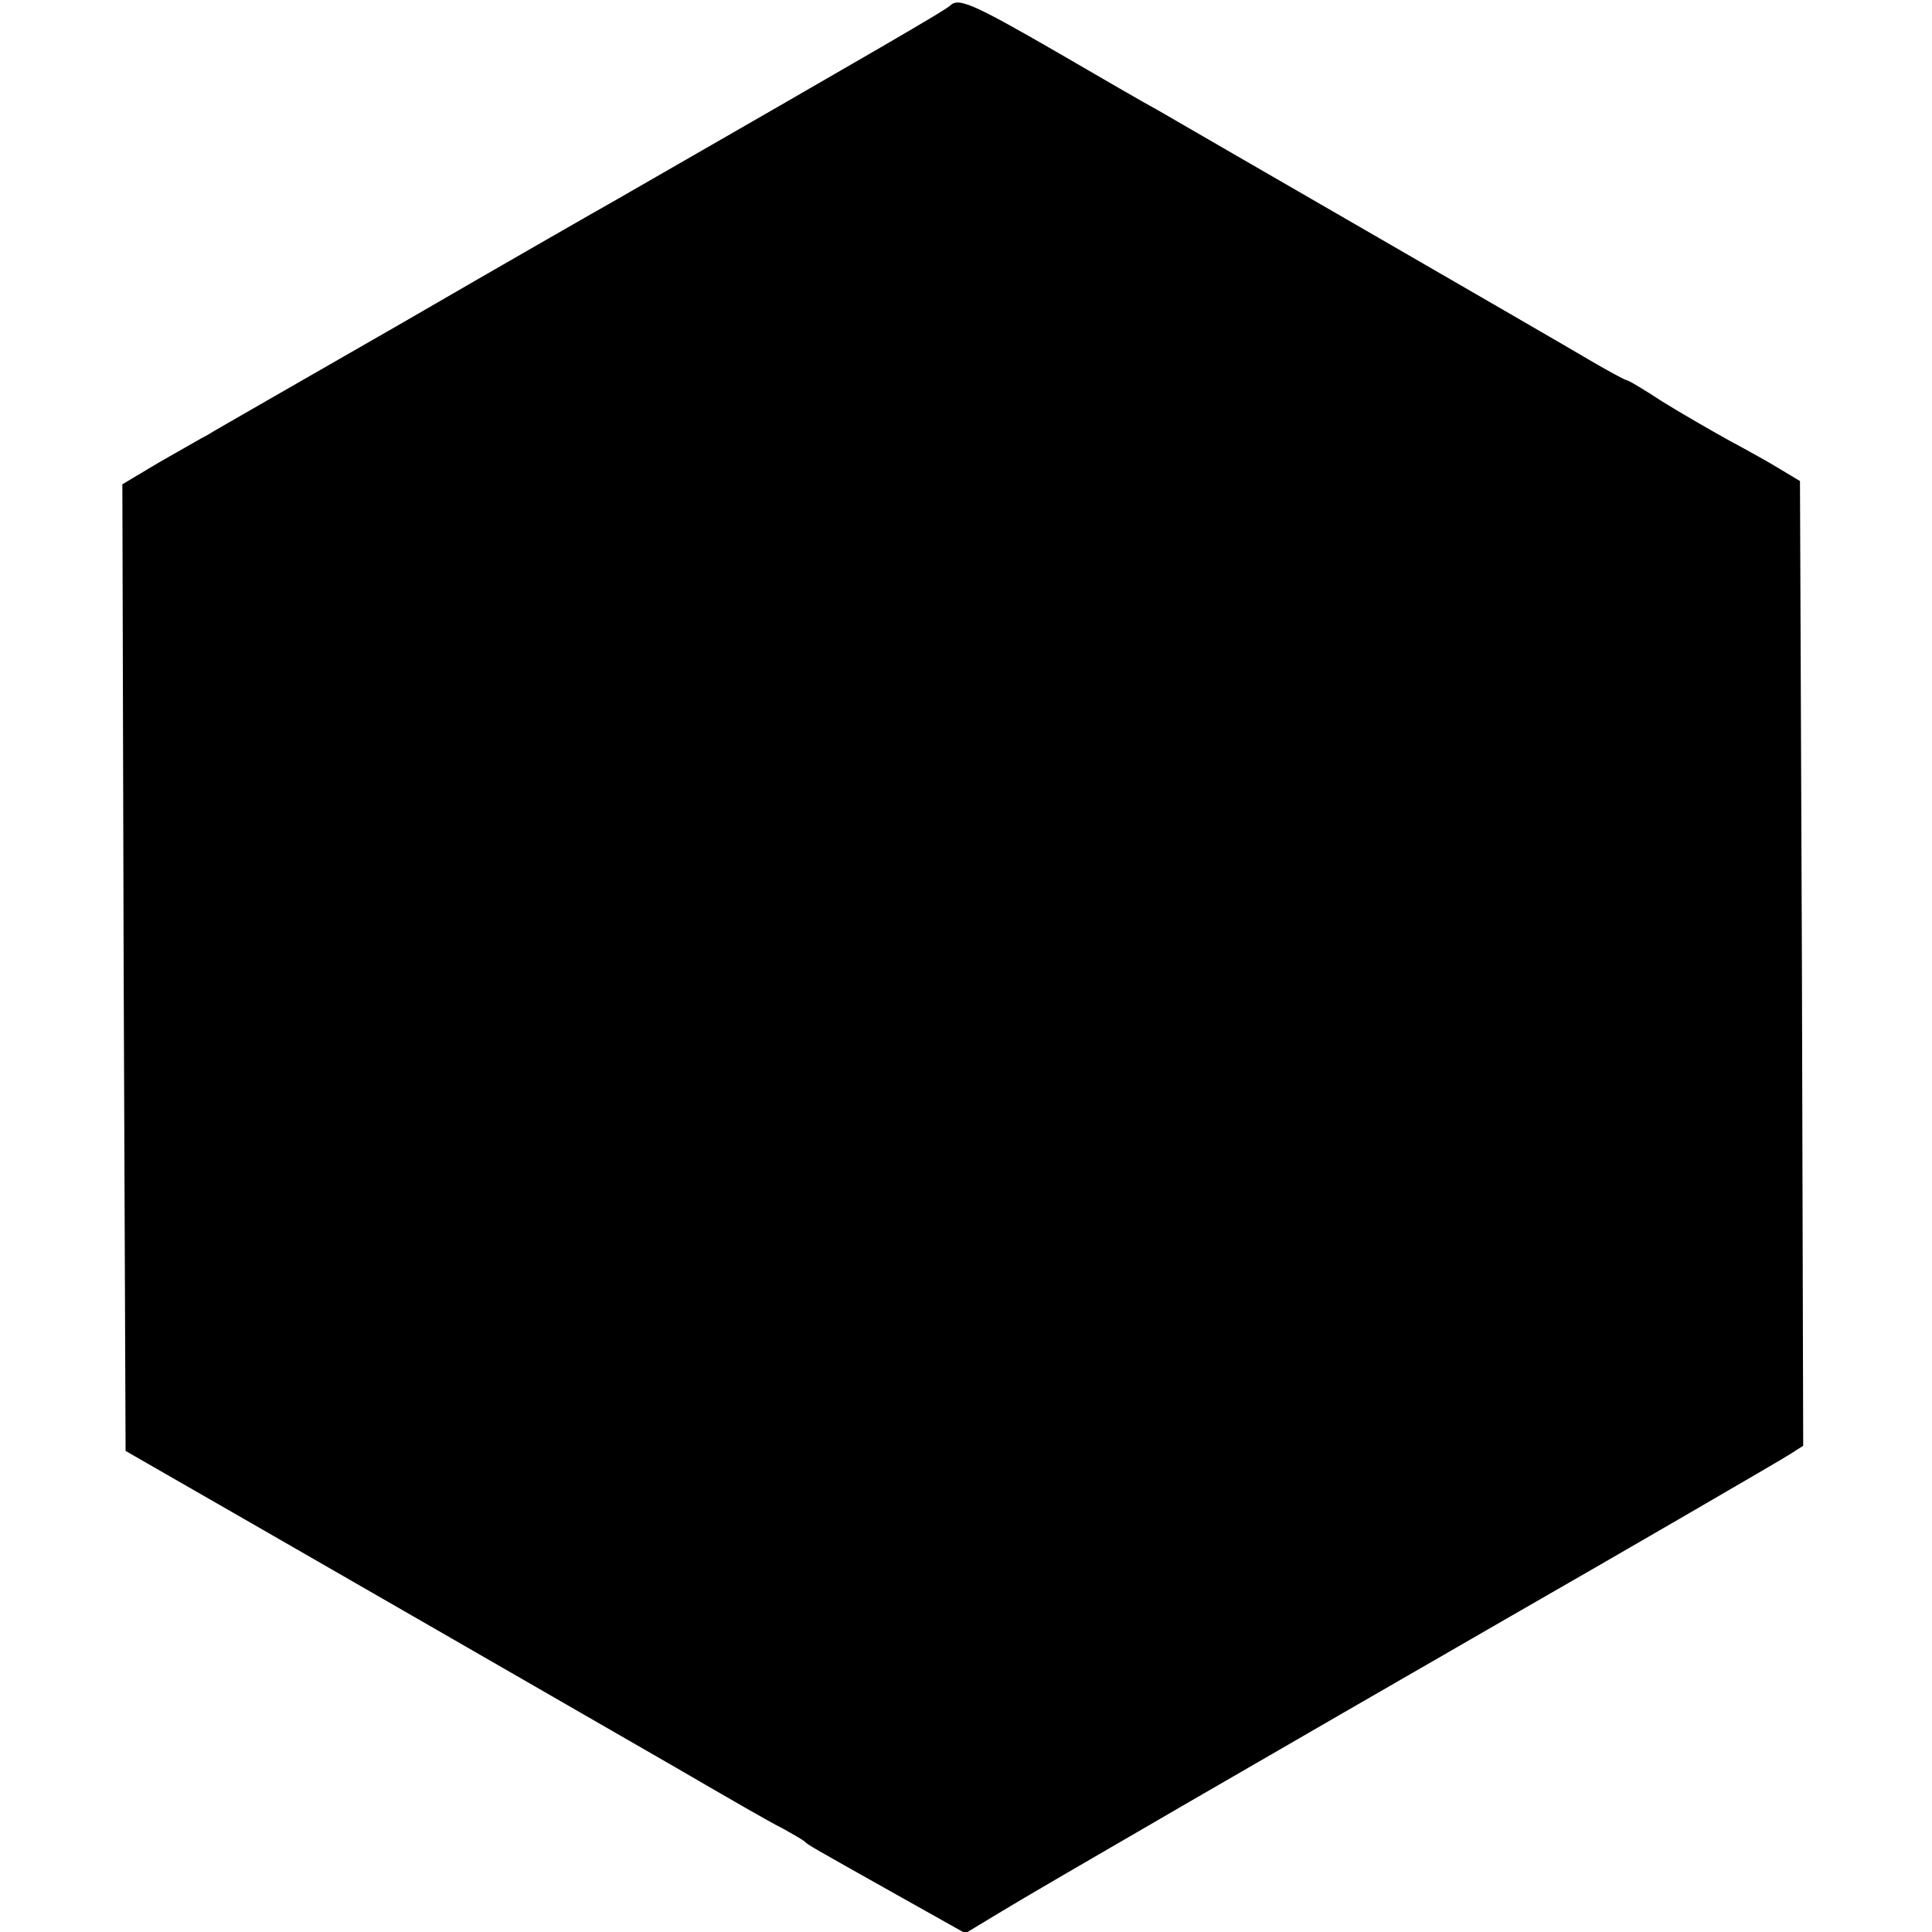
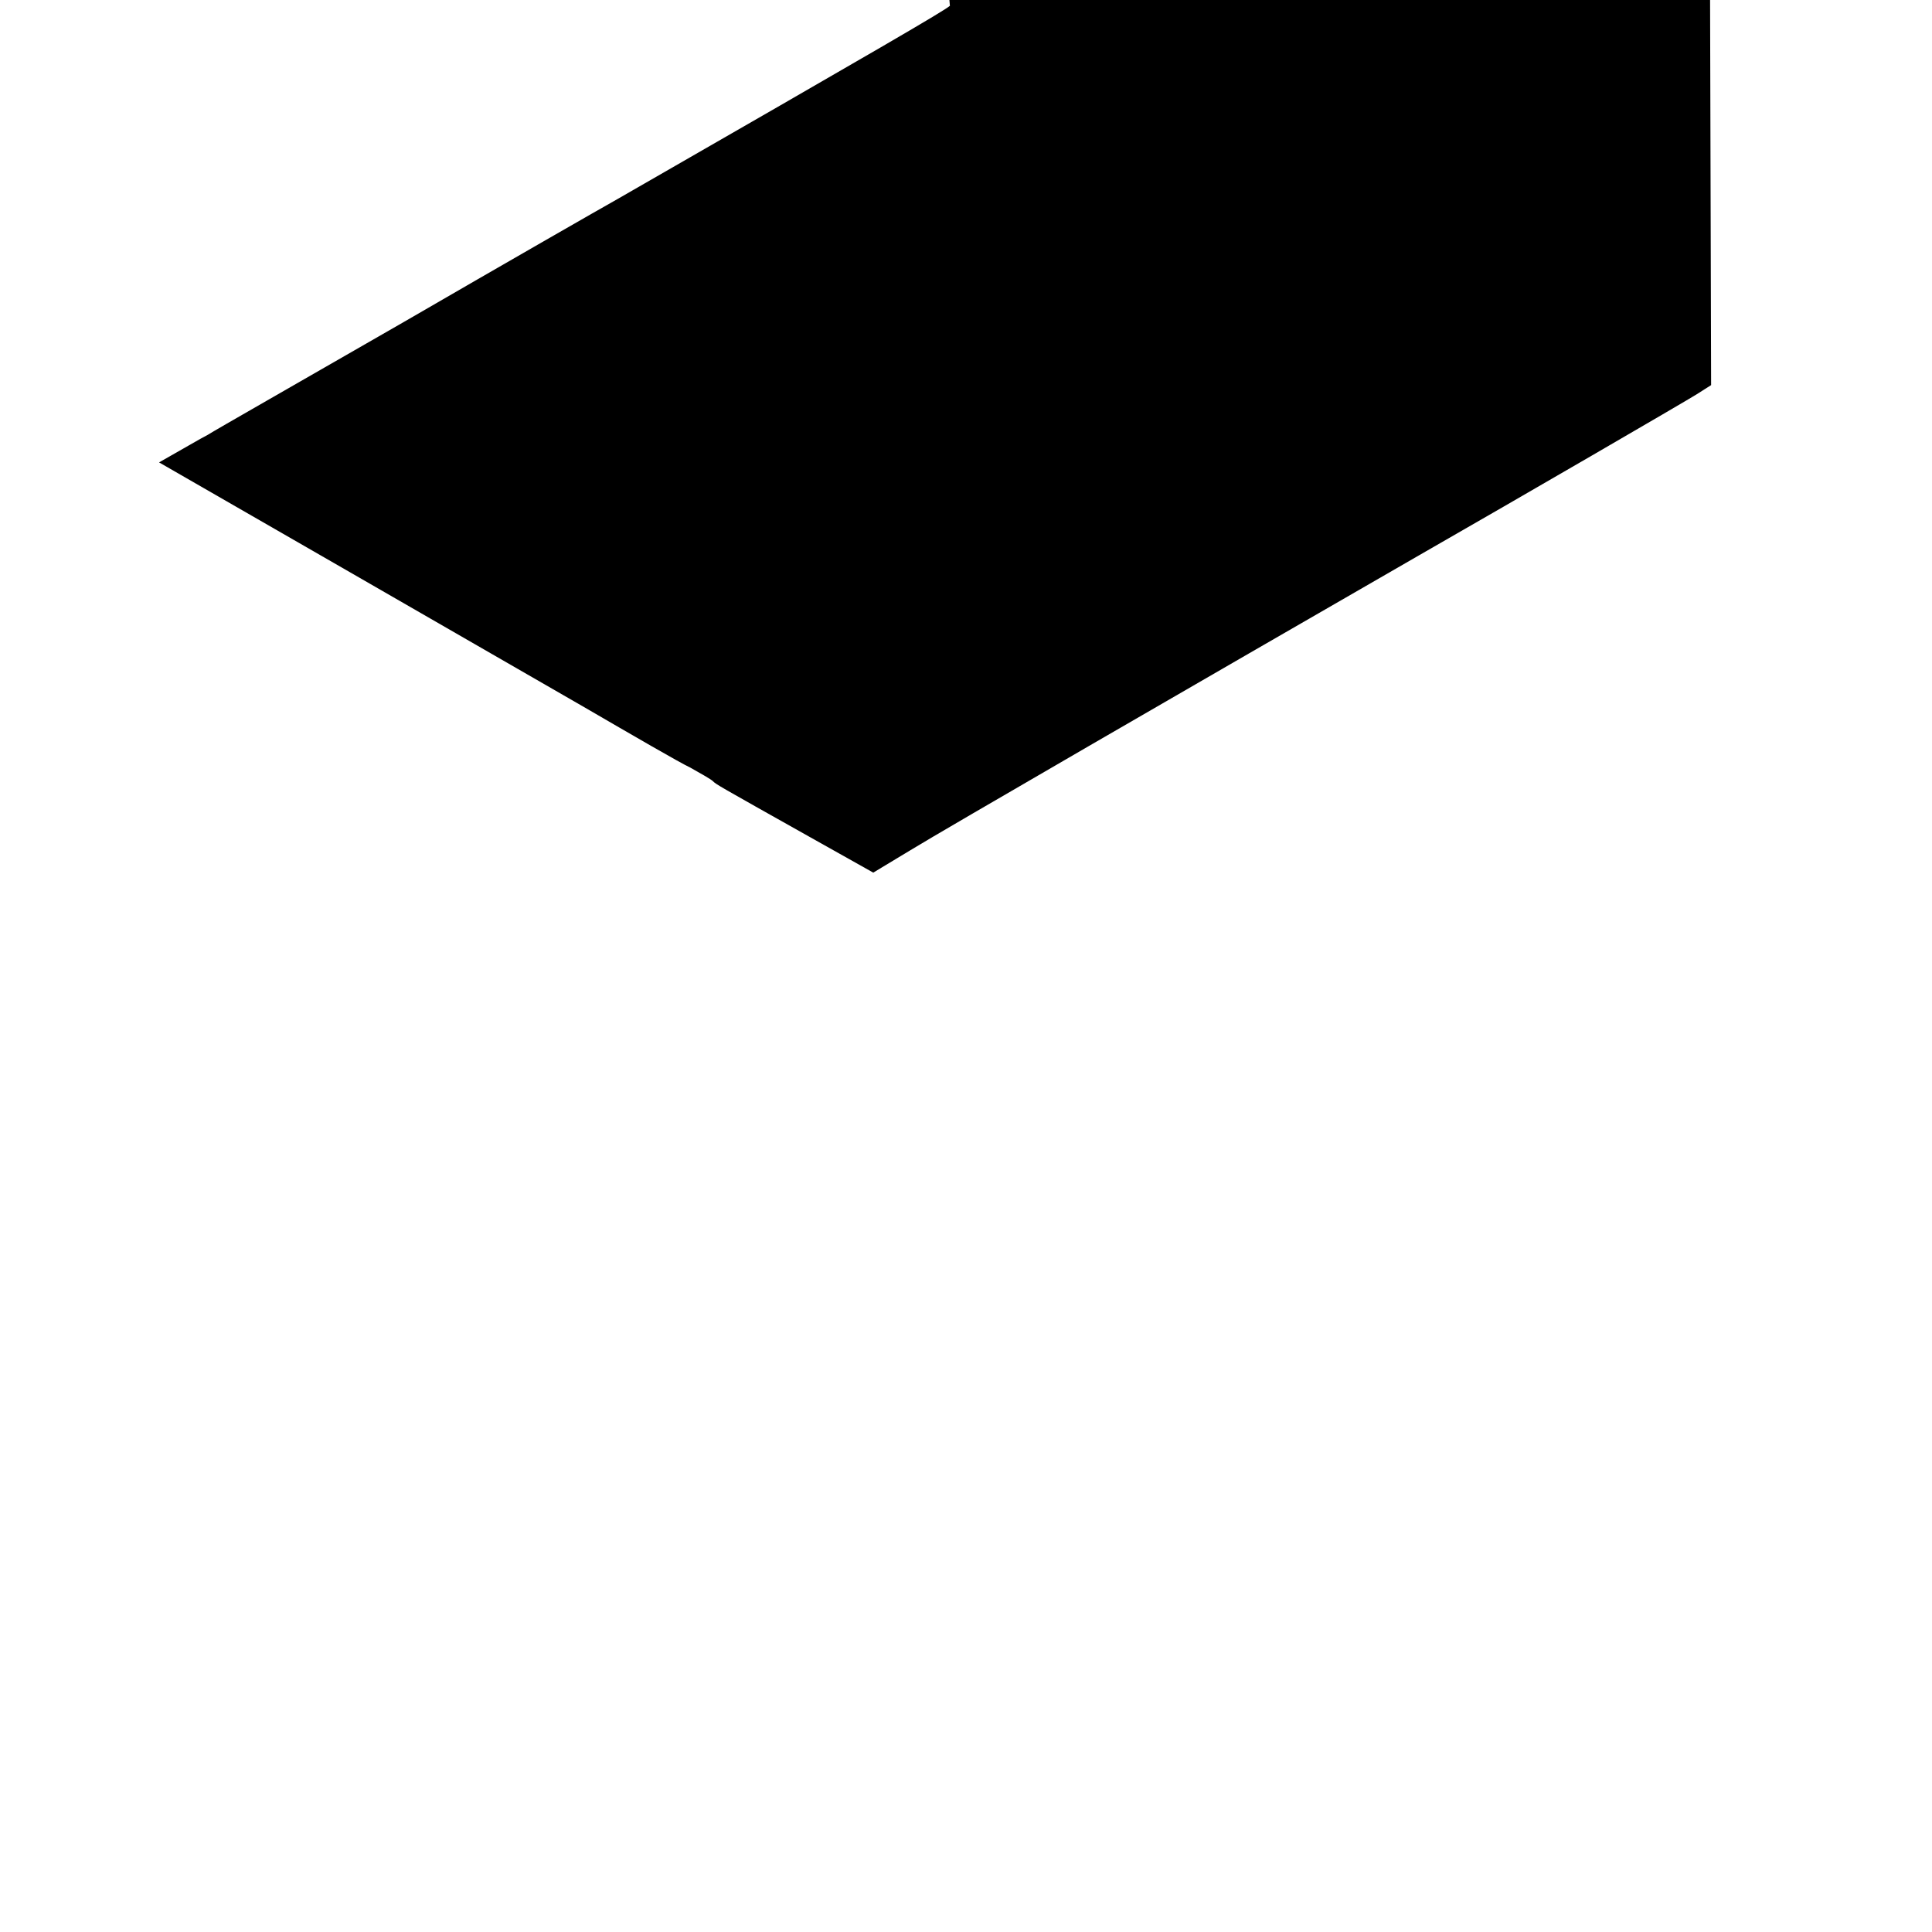
<svg xmlns="http://www.w3.org/2000/svg" version="1.0" width="300pt" height="300pt" viewBox="0 0 300 300" preserveAspectRatio="xMidYMid meet">
  <g transform="translate(0,300) scale(0.1,-0.1)" fill="#000000" stroke="none">
-     <path d="M1475 2991 c-9 -8 -107 -65 -516 -300 -25 -14 -175 -100 -332 -191 -158 -91 -295 -169 -304 -175 -10 -5 -44 -25 -76 -43 l-57 -34 2 -750 3 -751 195 -112 c186 -107 365 -210 660 -380 74 -43 148 -86 165 -94 16 -9 32 -18 35 -21 5 -5 5 -5 151 -87 l98 -55 58 35 c54 33 436 254 790 458 157 90 412 238 431 250 l22 14 -2 749 -3 749 -30 18 c-16 10 -52 30 -80 45 -27 15 -74 42 -103 60 -29 19 -54 34 -57 34 -2 0 -28 14 -57 31 -52 31 -612 354 -672 389 -17 9 -86 49 -153 88 -135 78 -155 86 -168 73z" />
+     <path d="M1475 2991 c-9 -8 -107 -65 -516 -300 -25 -14 -175 -100 -332 -191 -158 -91 -295 -169 -304 -175 -10 -5 -44 -25 -76 -43 c186 -107 365 -210 660 -380 74 -43 148 -86 165 -94 16 -9 32 -18 35 -21 5 -5 5 -5 151 -87 l98 -55 58 35 c54 33 436 254 790 458 157 90 412 238 431 250 l22 14 -2 749 -3 749 -30 18 c-16 10 -52 30 -80 45 -27 15 -74 42 -103 60 -29 19 -54 34 -57 34 -2 0 -28 14 -57 31 -52 31 -612 354 -672 389 -17 9 -86 49 -153 88 -135 78 -155 86 -168 73z" />
  </g>
</svg>